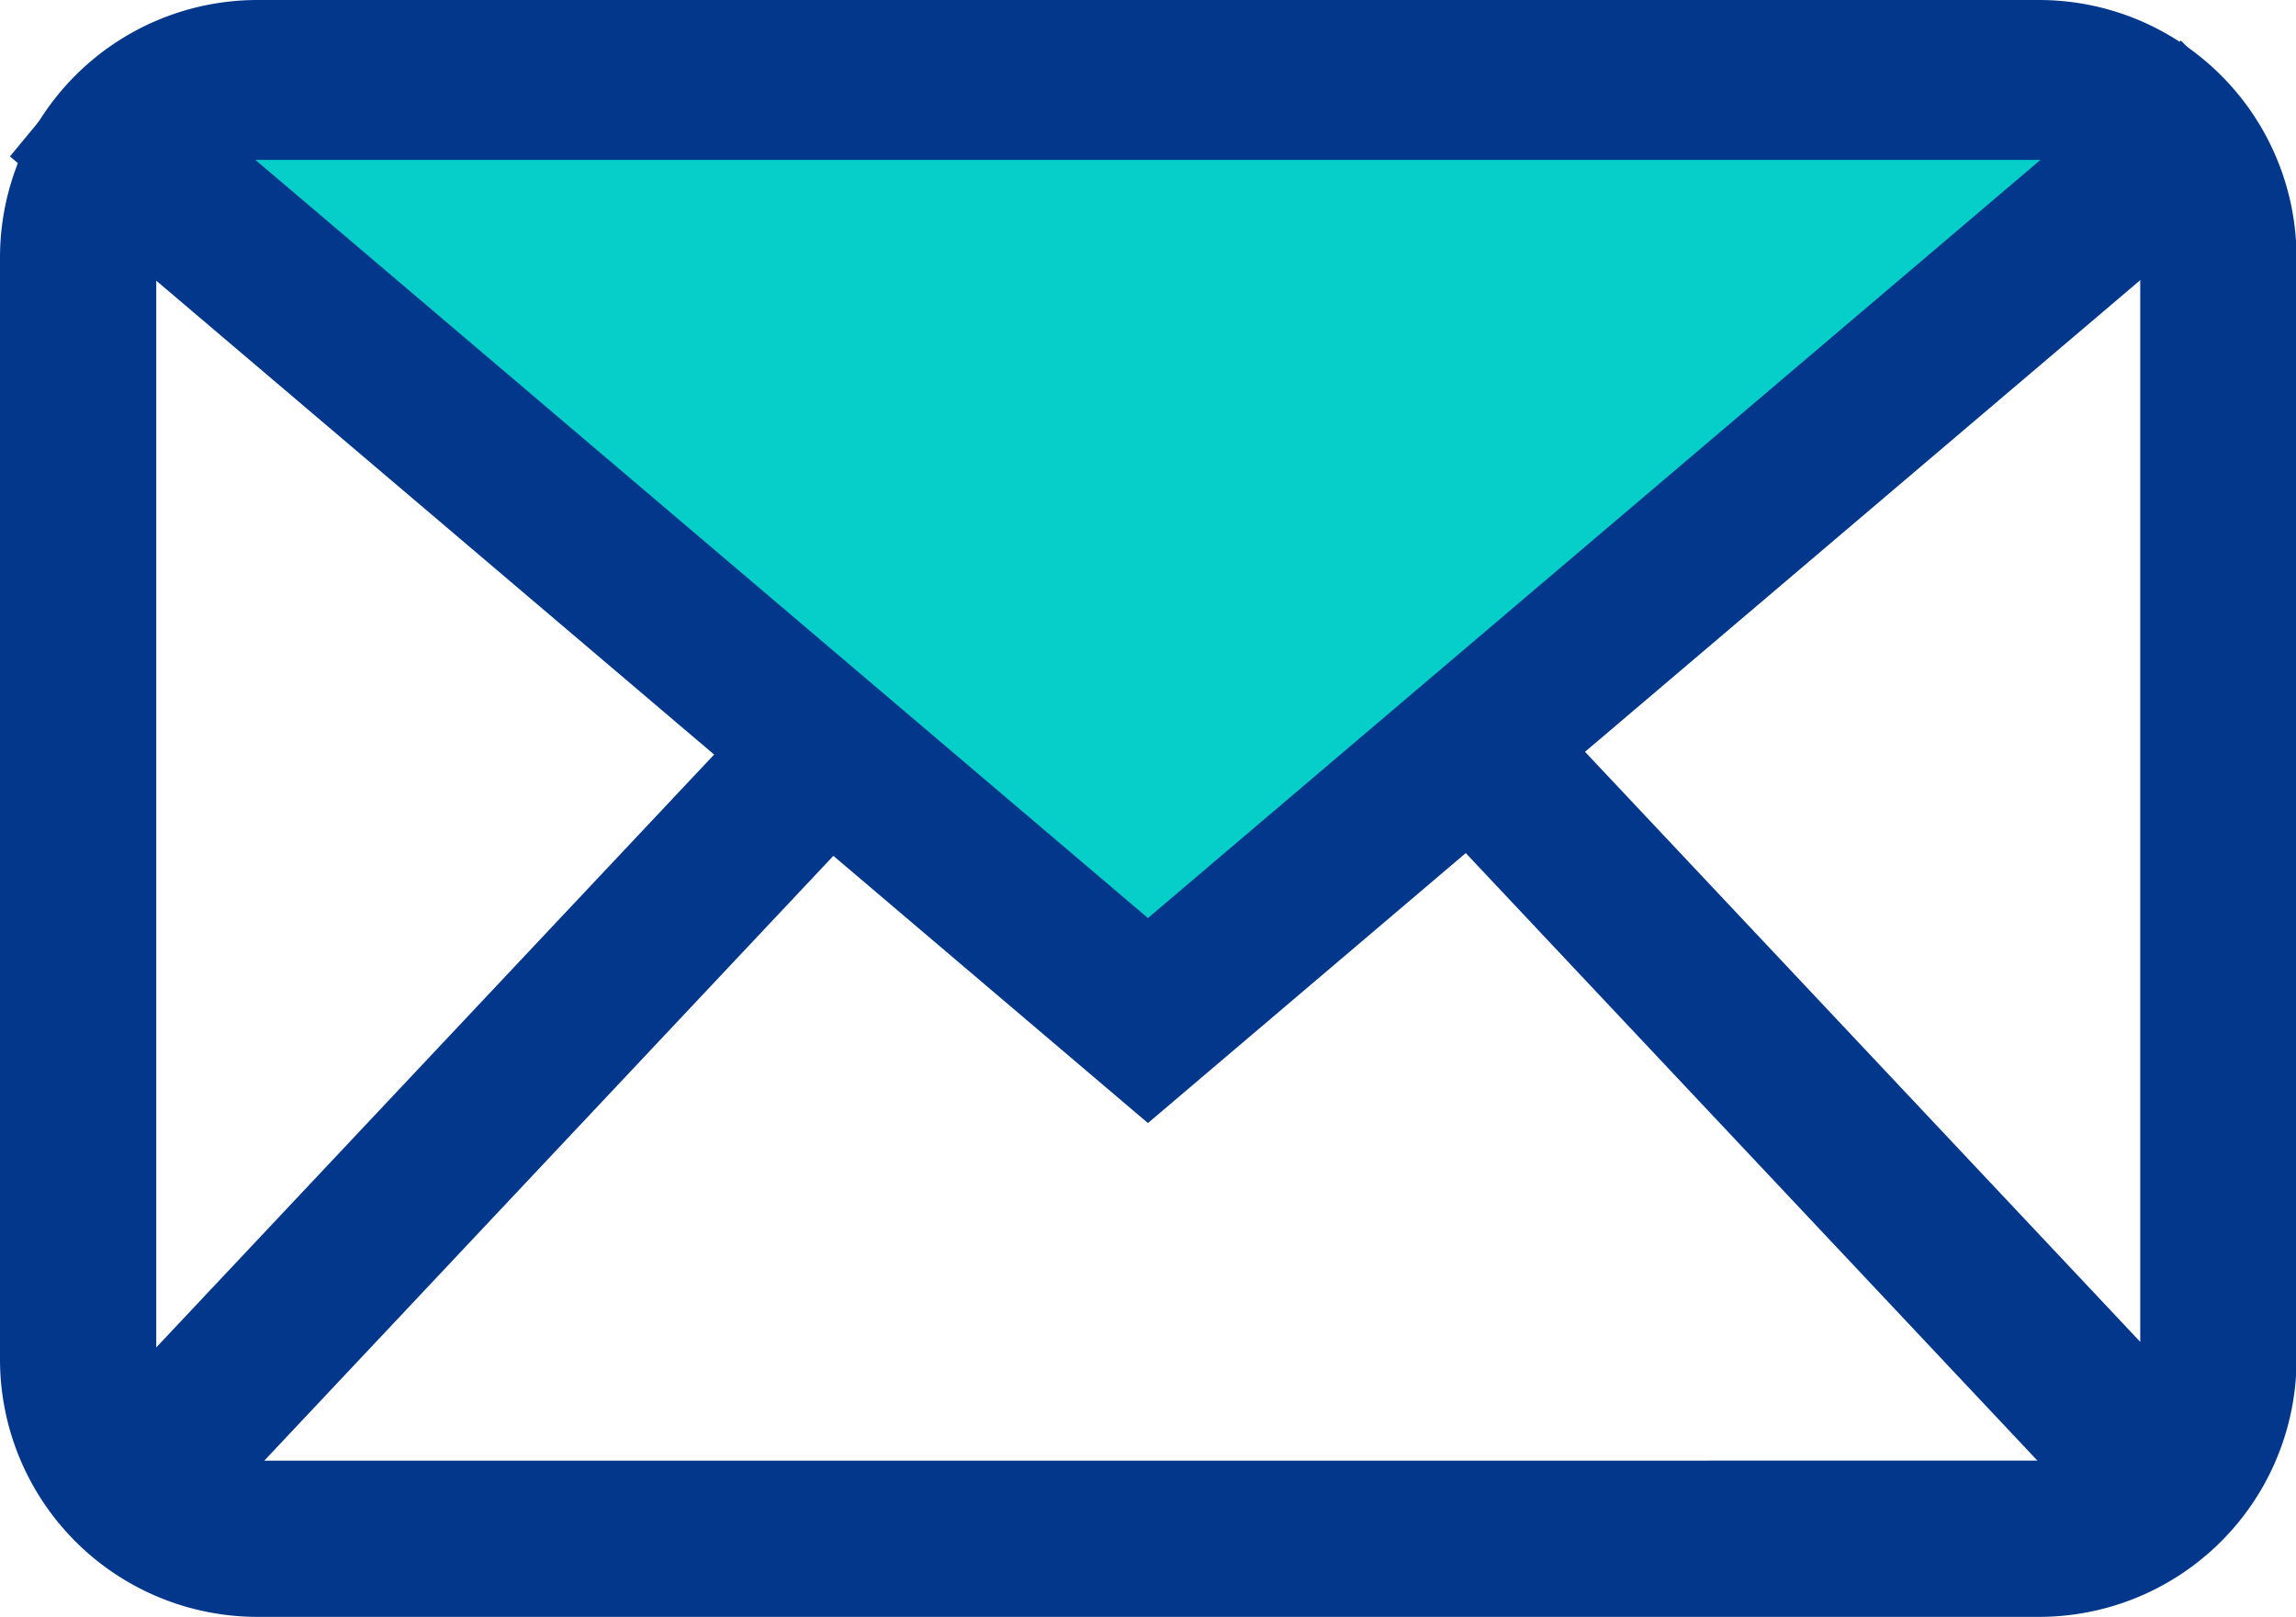
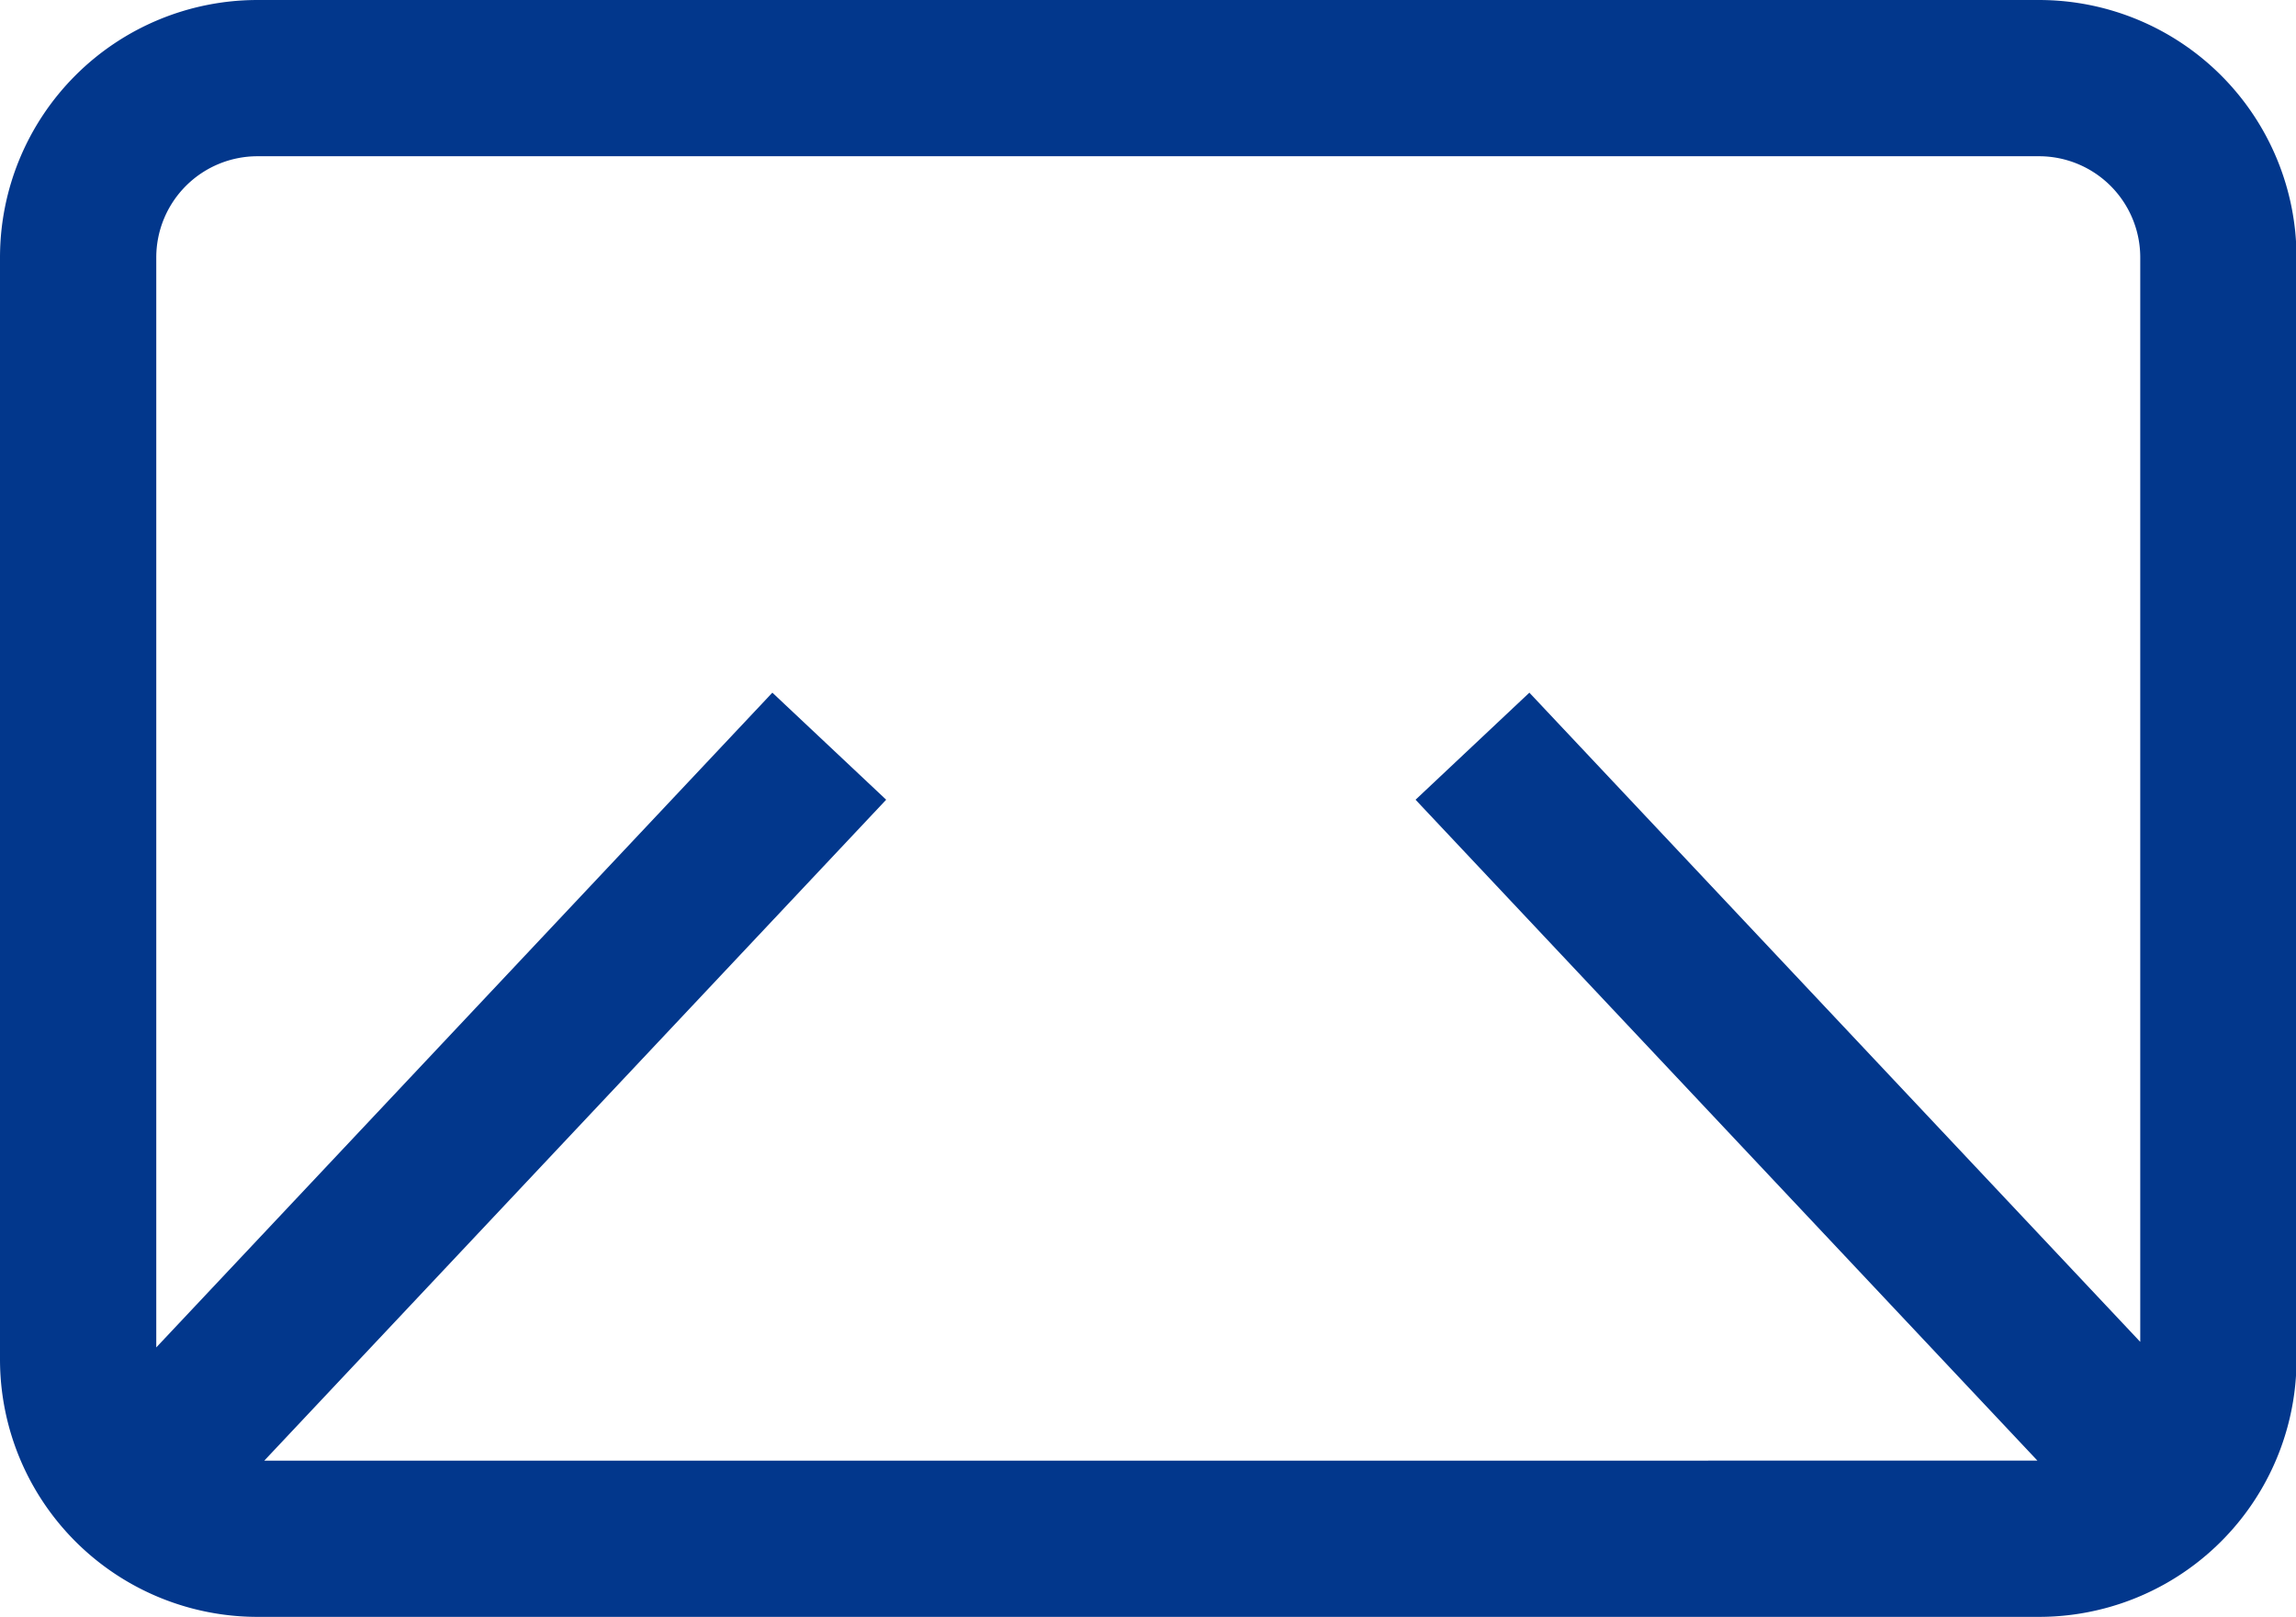
<svg xmlns="http://www.w3.org/2000/svg" width="22.039" height="15.523" viewBox="0 0 22.039 15.523">
  <g id="Icon-contact-actif" transform="translate(-805.25 -100.25)">
-     <path id="Tracé_320" data-name="Tracé 320" d="M13.29,10.2l9.874-8.389a1.718,1.718,0,0,0-1.327-.624H4.743a1.718,1.718,0,0,0-1.327.624Z" transform="translate(802.979 99.848)" fill="#06cec8" stroke="#02378c" stroke-width="1.5" />
    <path id="Tracé_321" data-name="Tracé 321" d="M1.522,14.523,8.21,7.414m12.862,7.109L14.384,7.414m5.433,7.609H2.722A1.722,1.722,0,0,1,1,13.3V2.722A1.722,1.722,0,0,1,2.722,1h17.1a1.722,1.722,0,0,1,1.722,1.722V13.3A1.722,1.722,0,0,1,19.817,15.023Z" transform="translate(805 100)" fill="none" stroke="#02378c" stroke-width="1.5" />
  </g>
</svg>